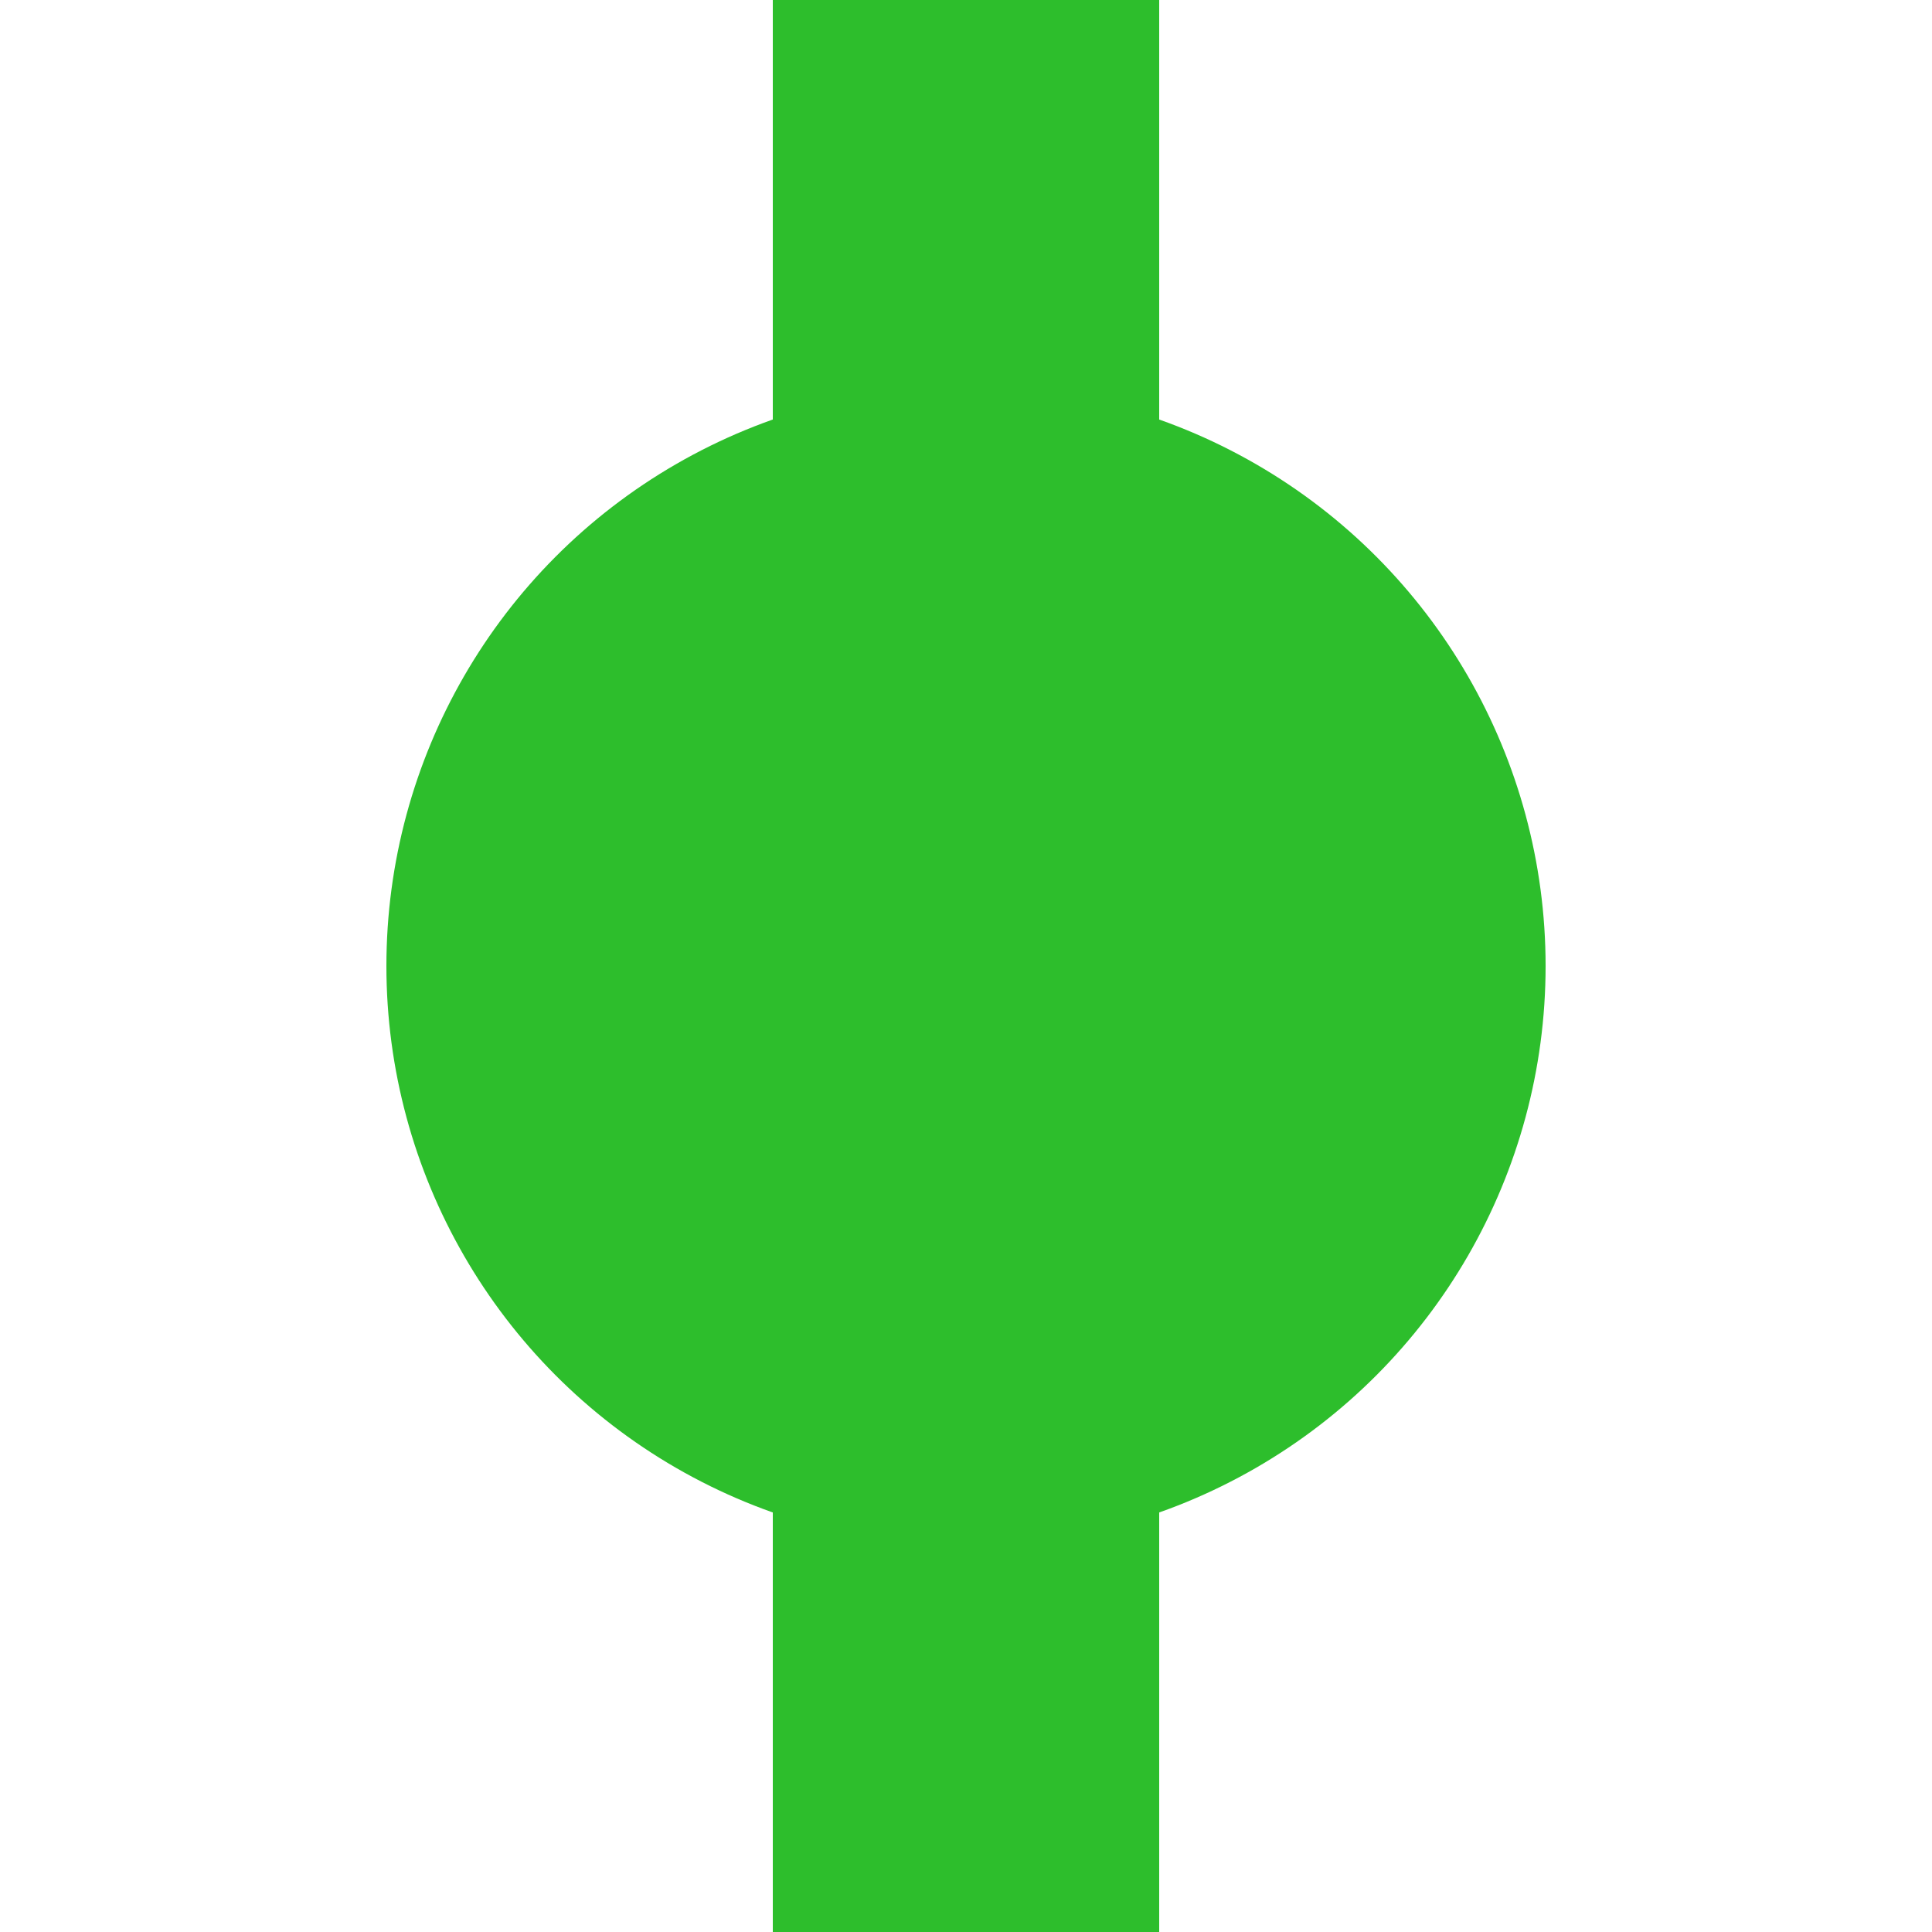
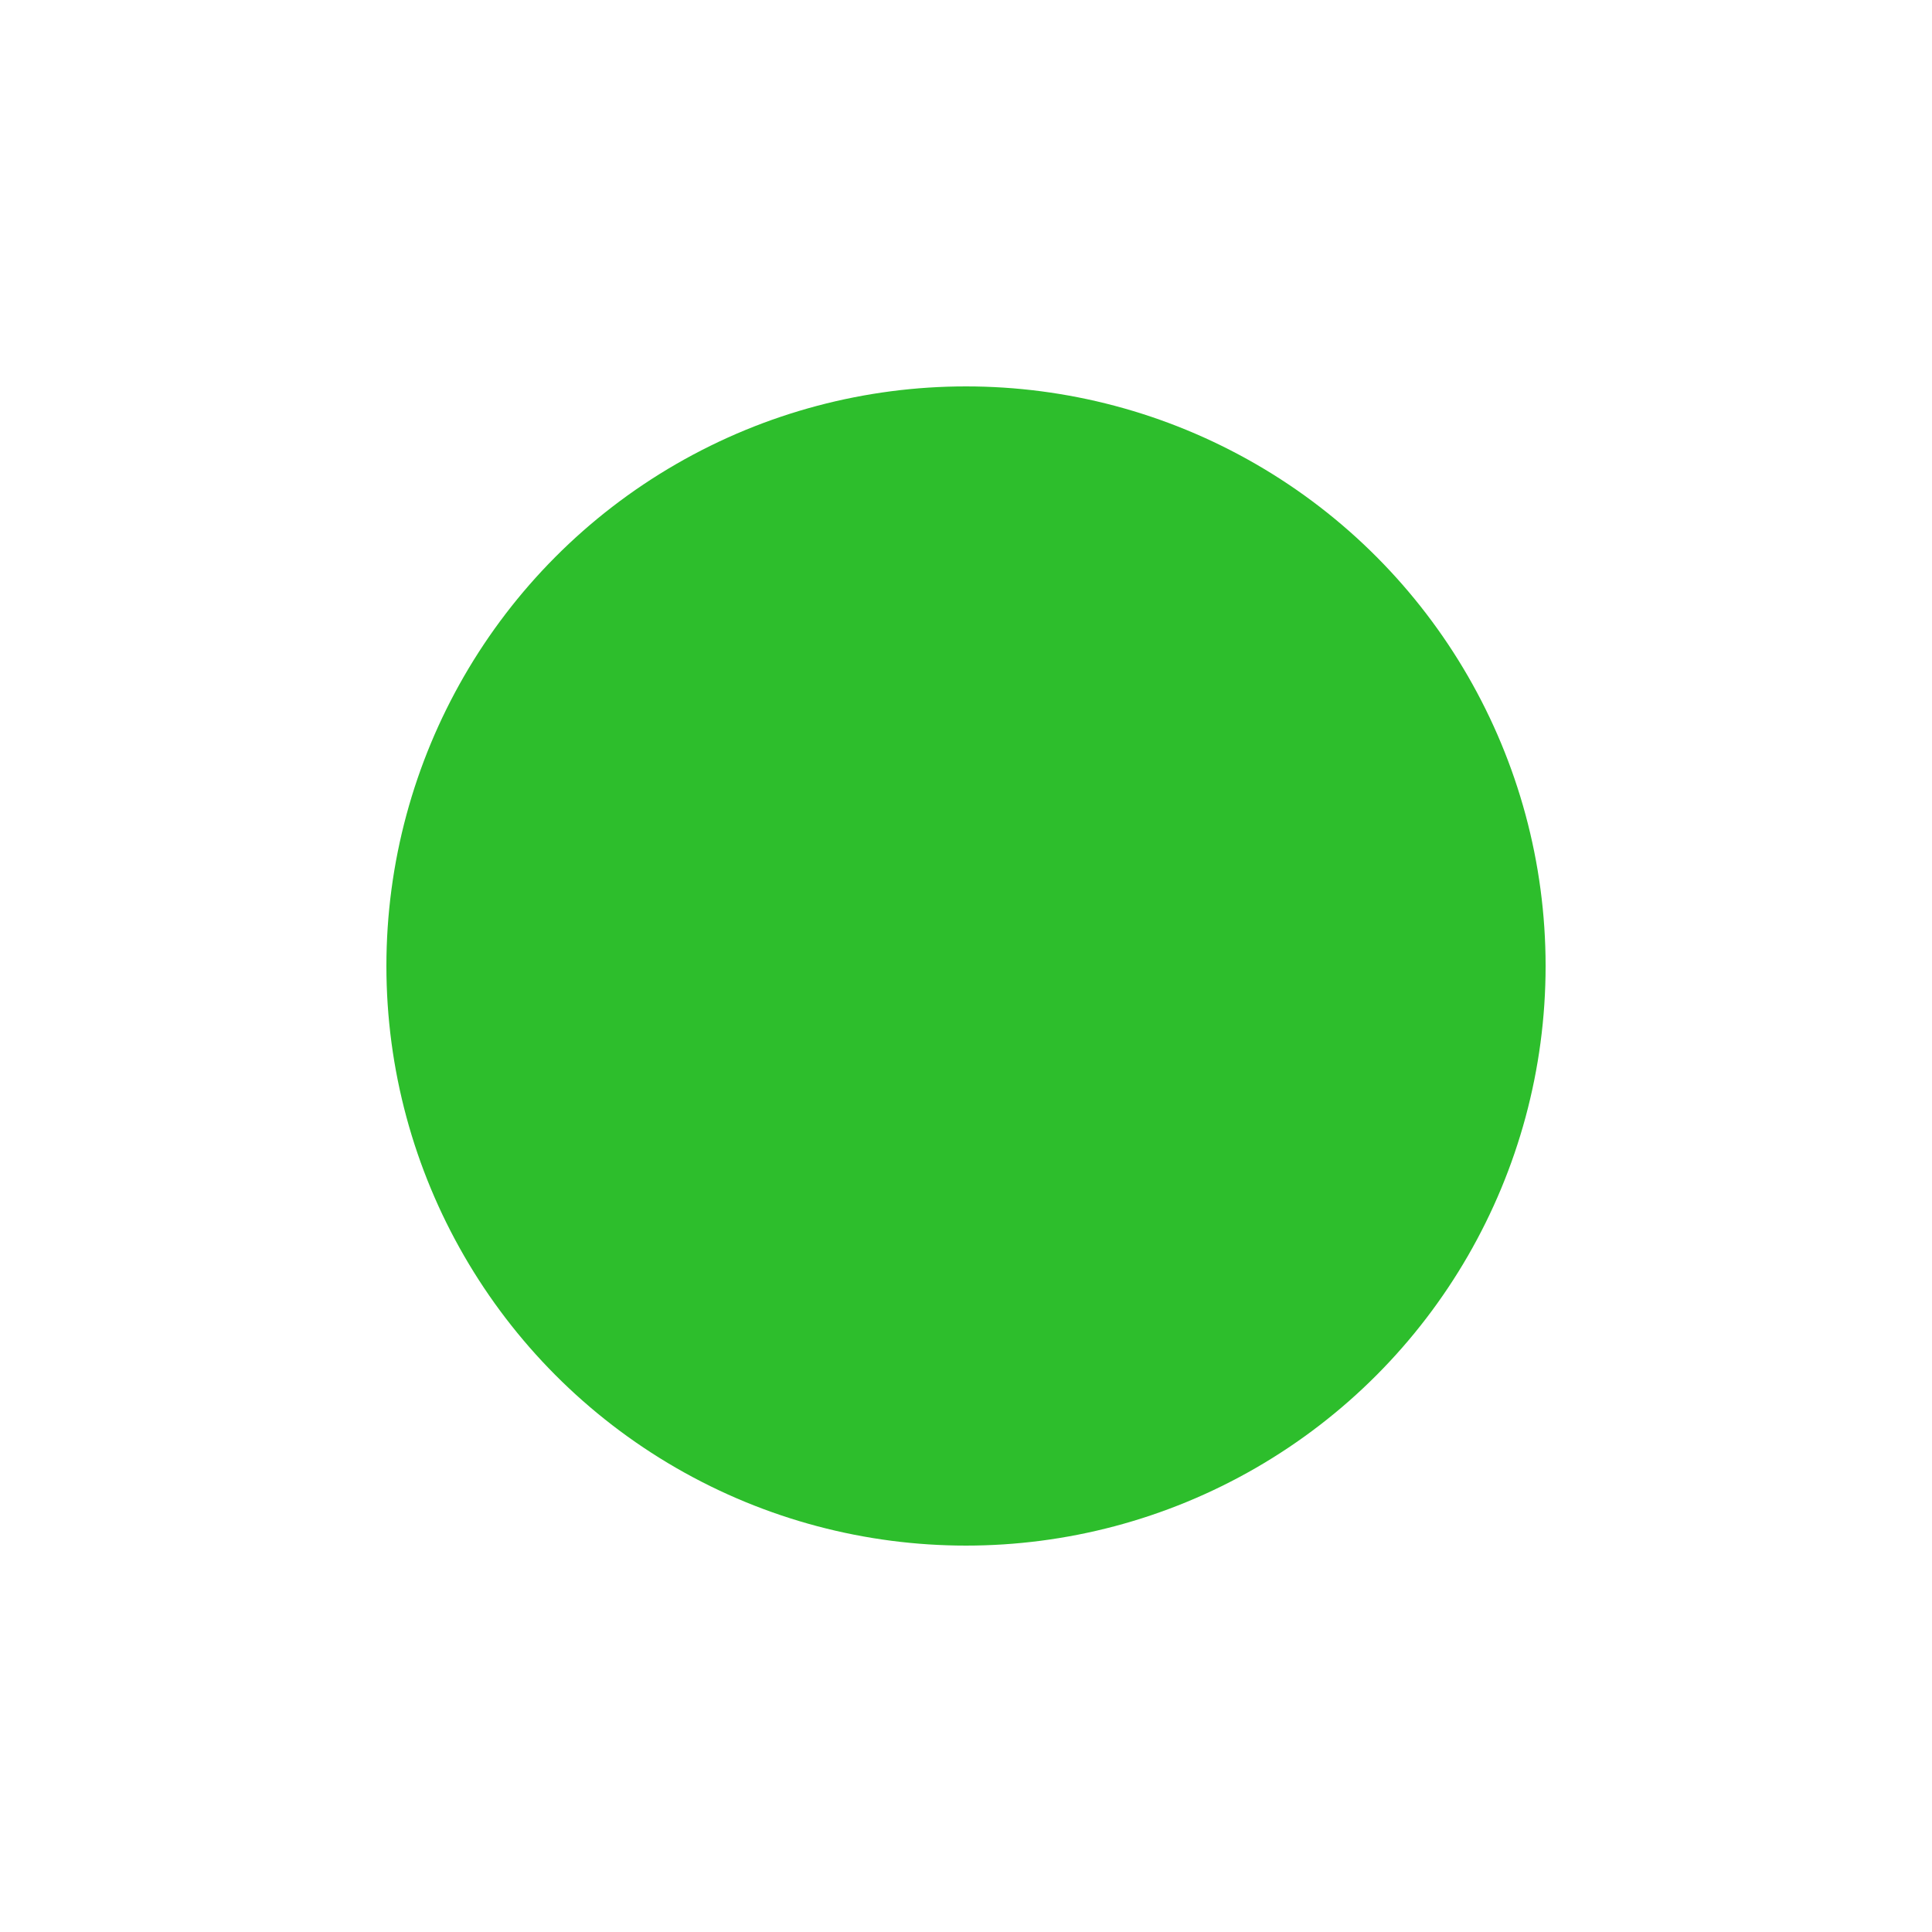
<svg xmlns="http://www.w3.org/2000/svg" width="500" height="500">
  <title>BHF green</title>
-   <path stroke="#2DBE2C" d="M 250,0 V 500" stroke-width="100" />
  <circle fill="#2DBE2C" cx="250" cy="250" r="150" />
</svg>